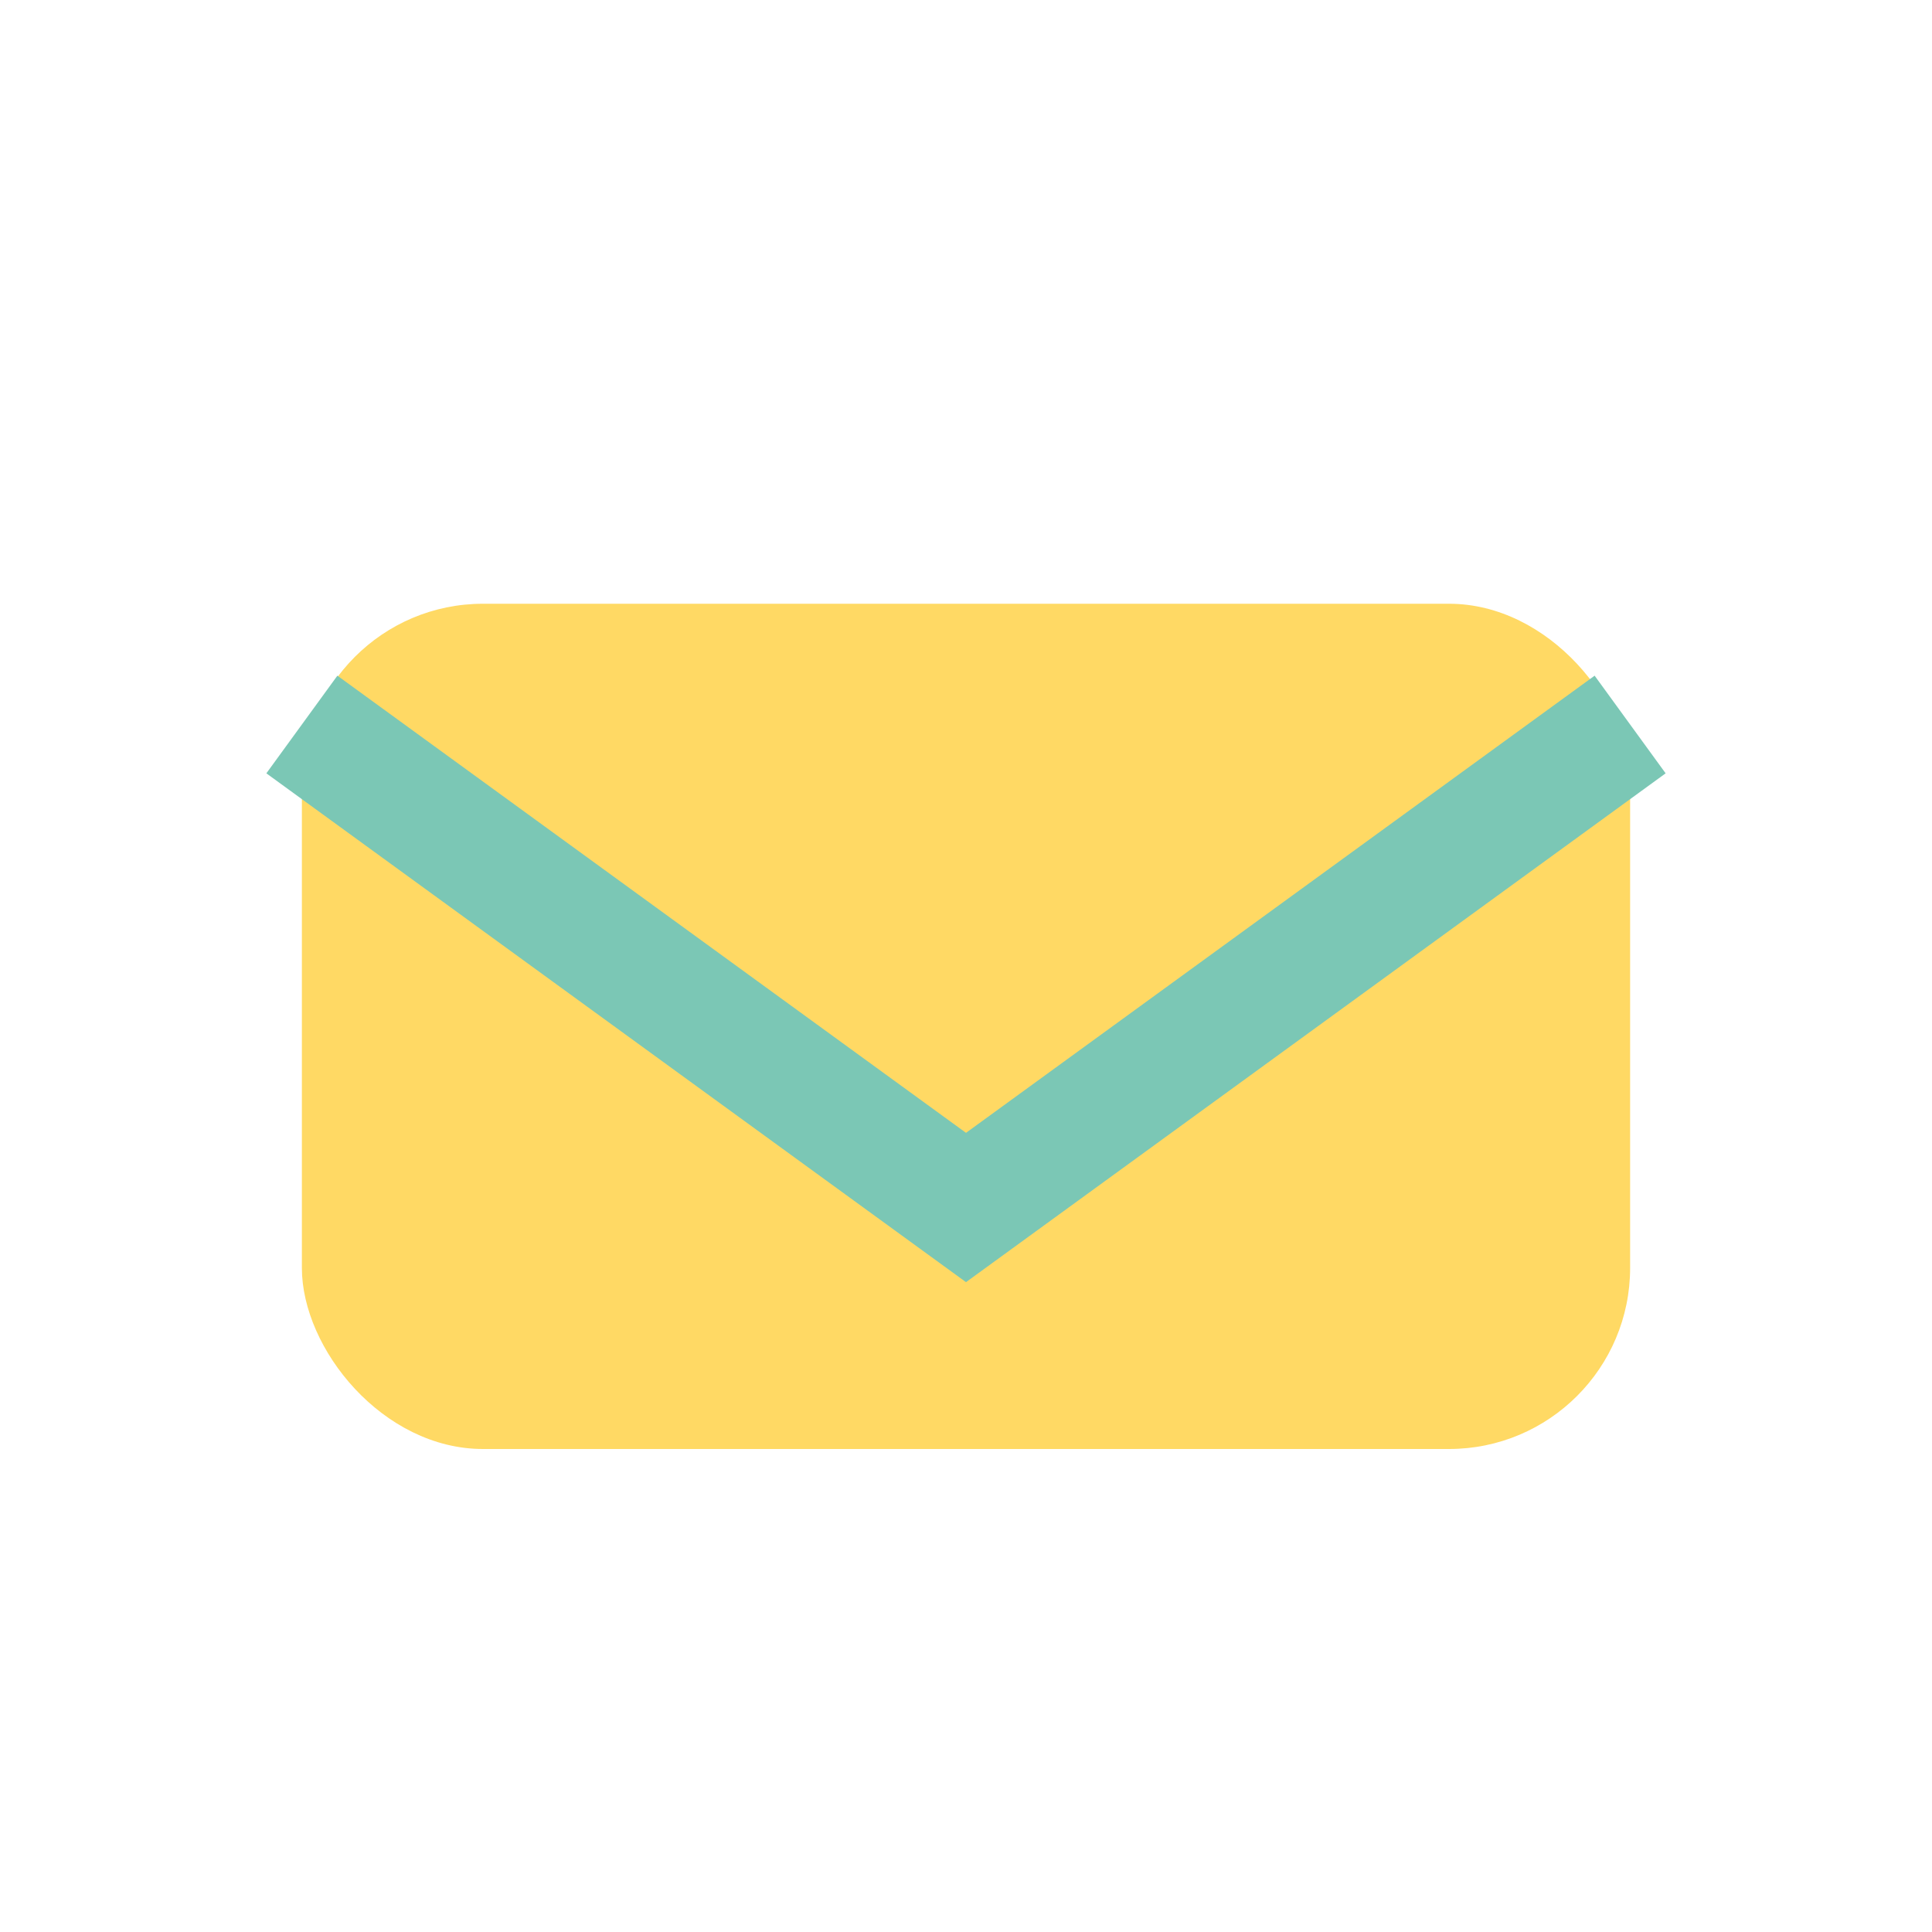
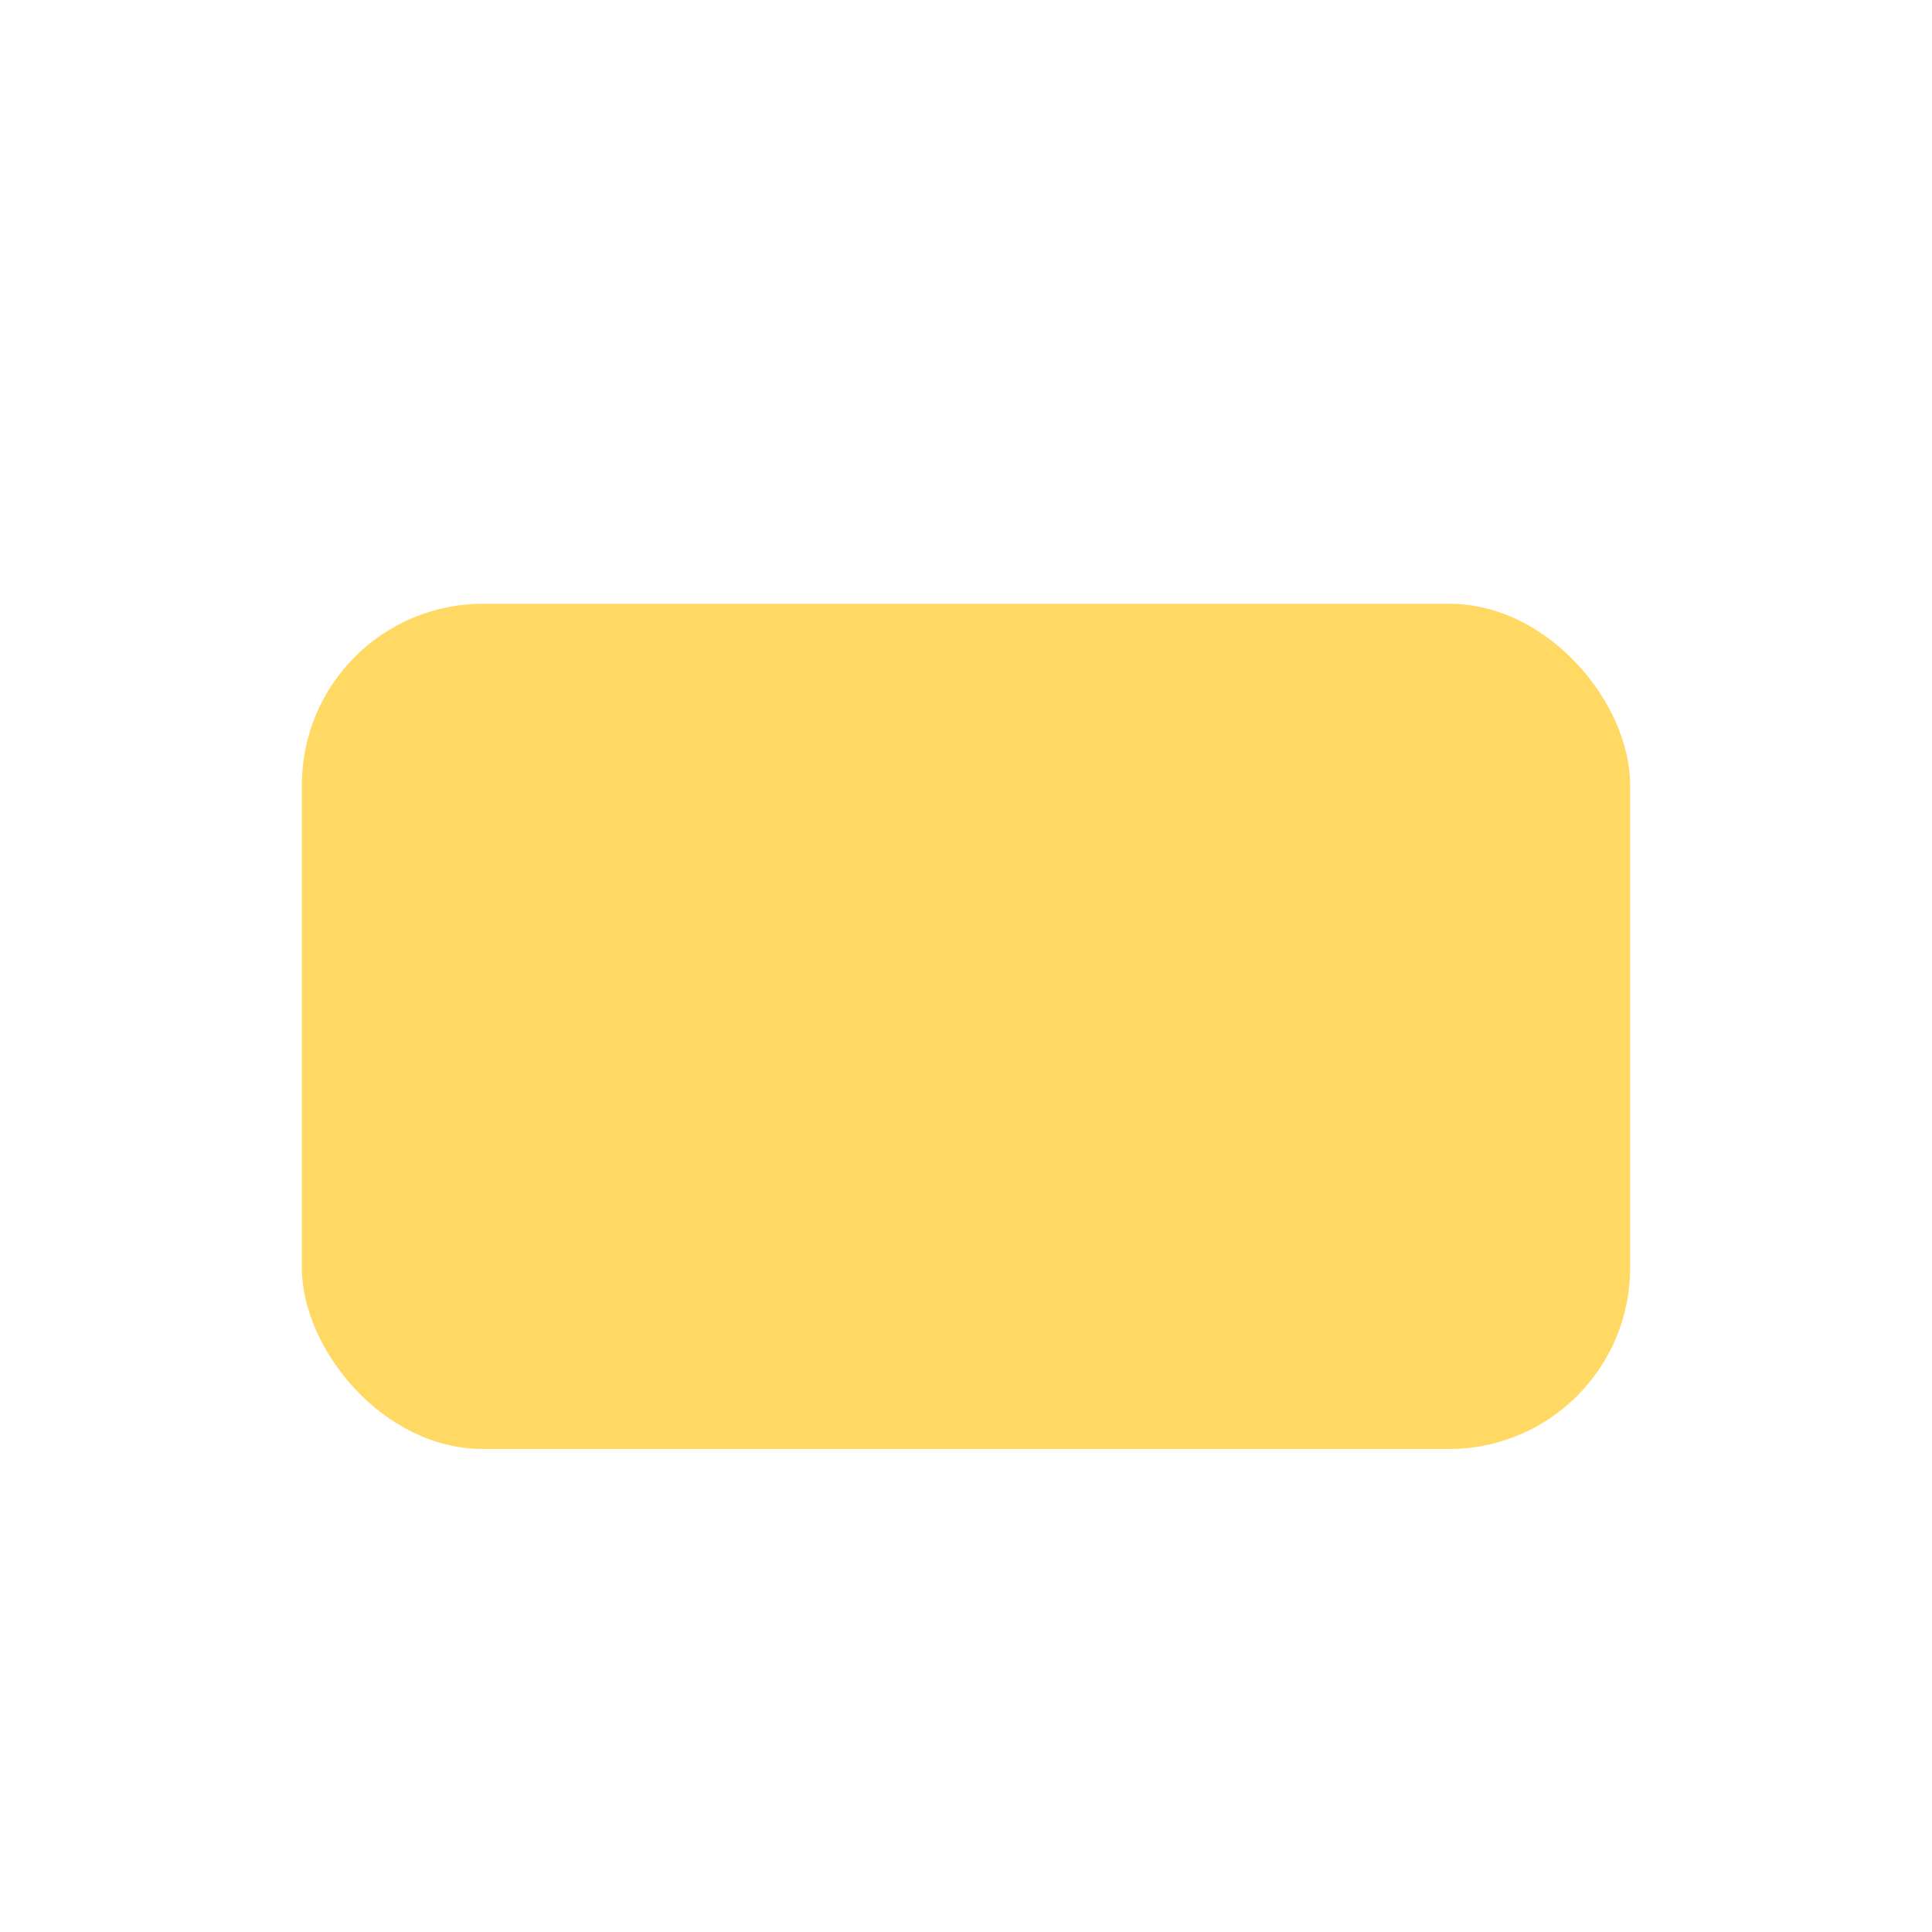
<svg xmlns="http://www.w3.org/2000/svg" width="32" height="32" viewBox="0 0 32 32">
  <rect x="5" y="10" width="22" height="14" rx="3" fill="#FFD964" />
-   <path d="M5 12l11 8 11-8" fill="none" stroke="#7BC7B5" stroke-width="2" />
</svg>